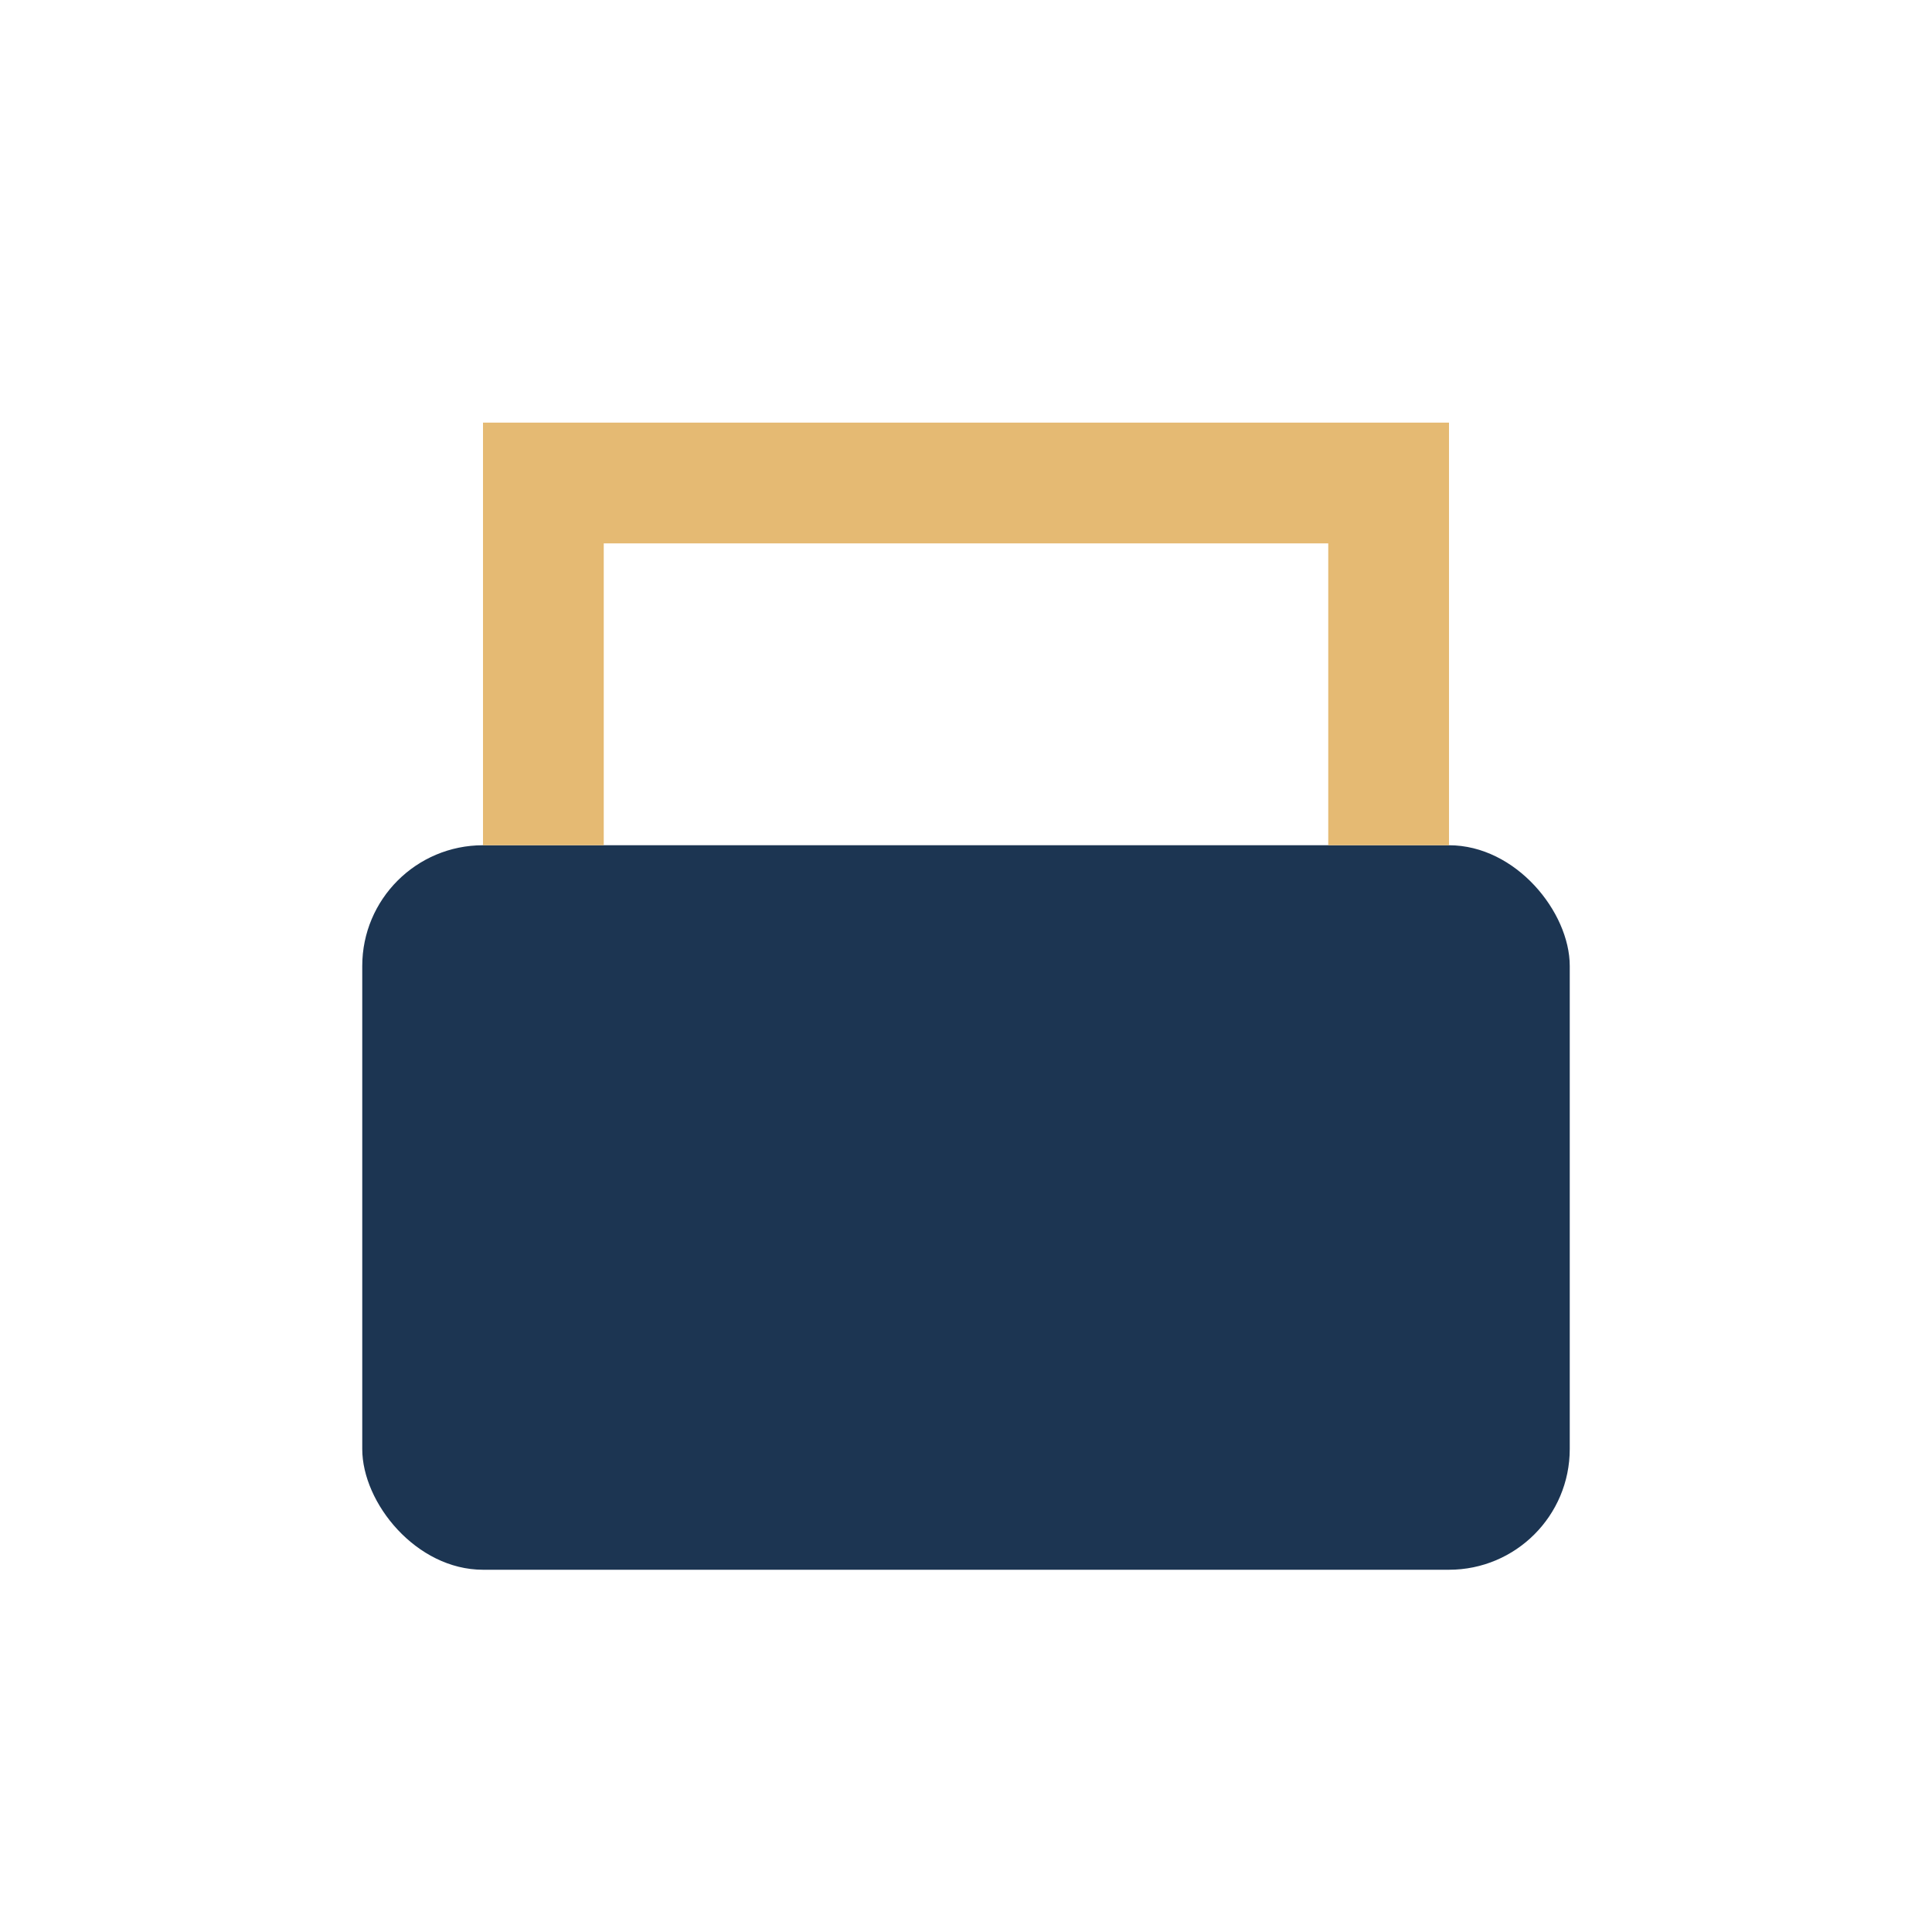
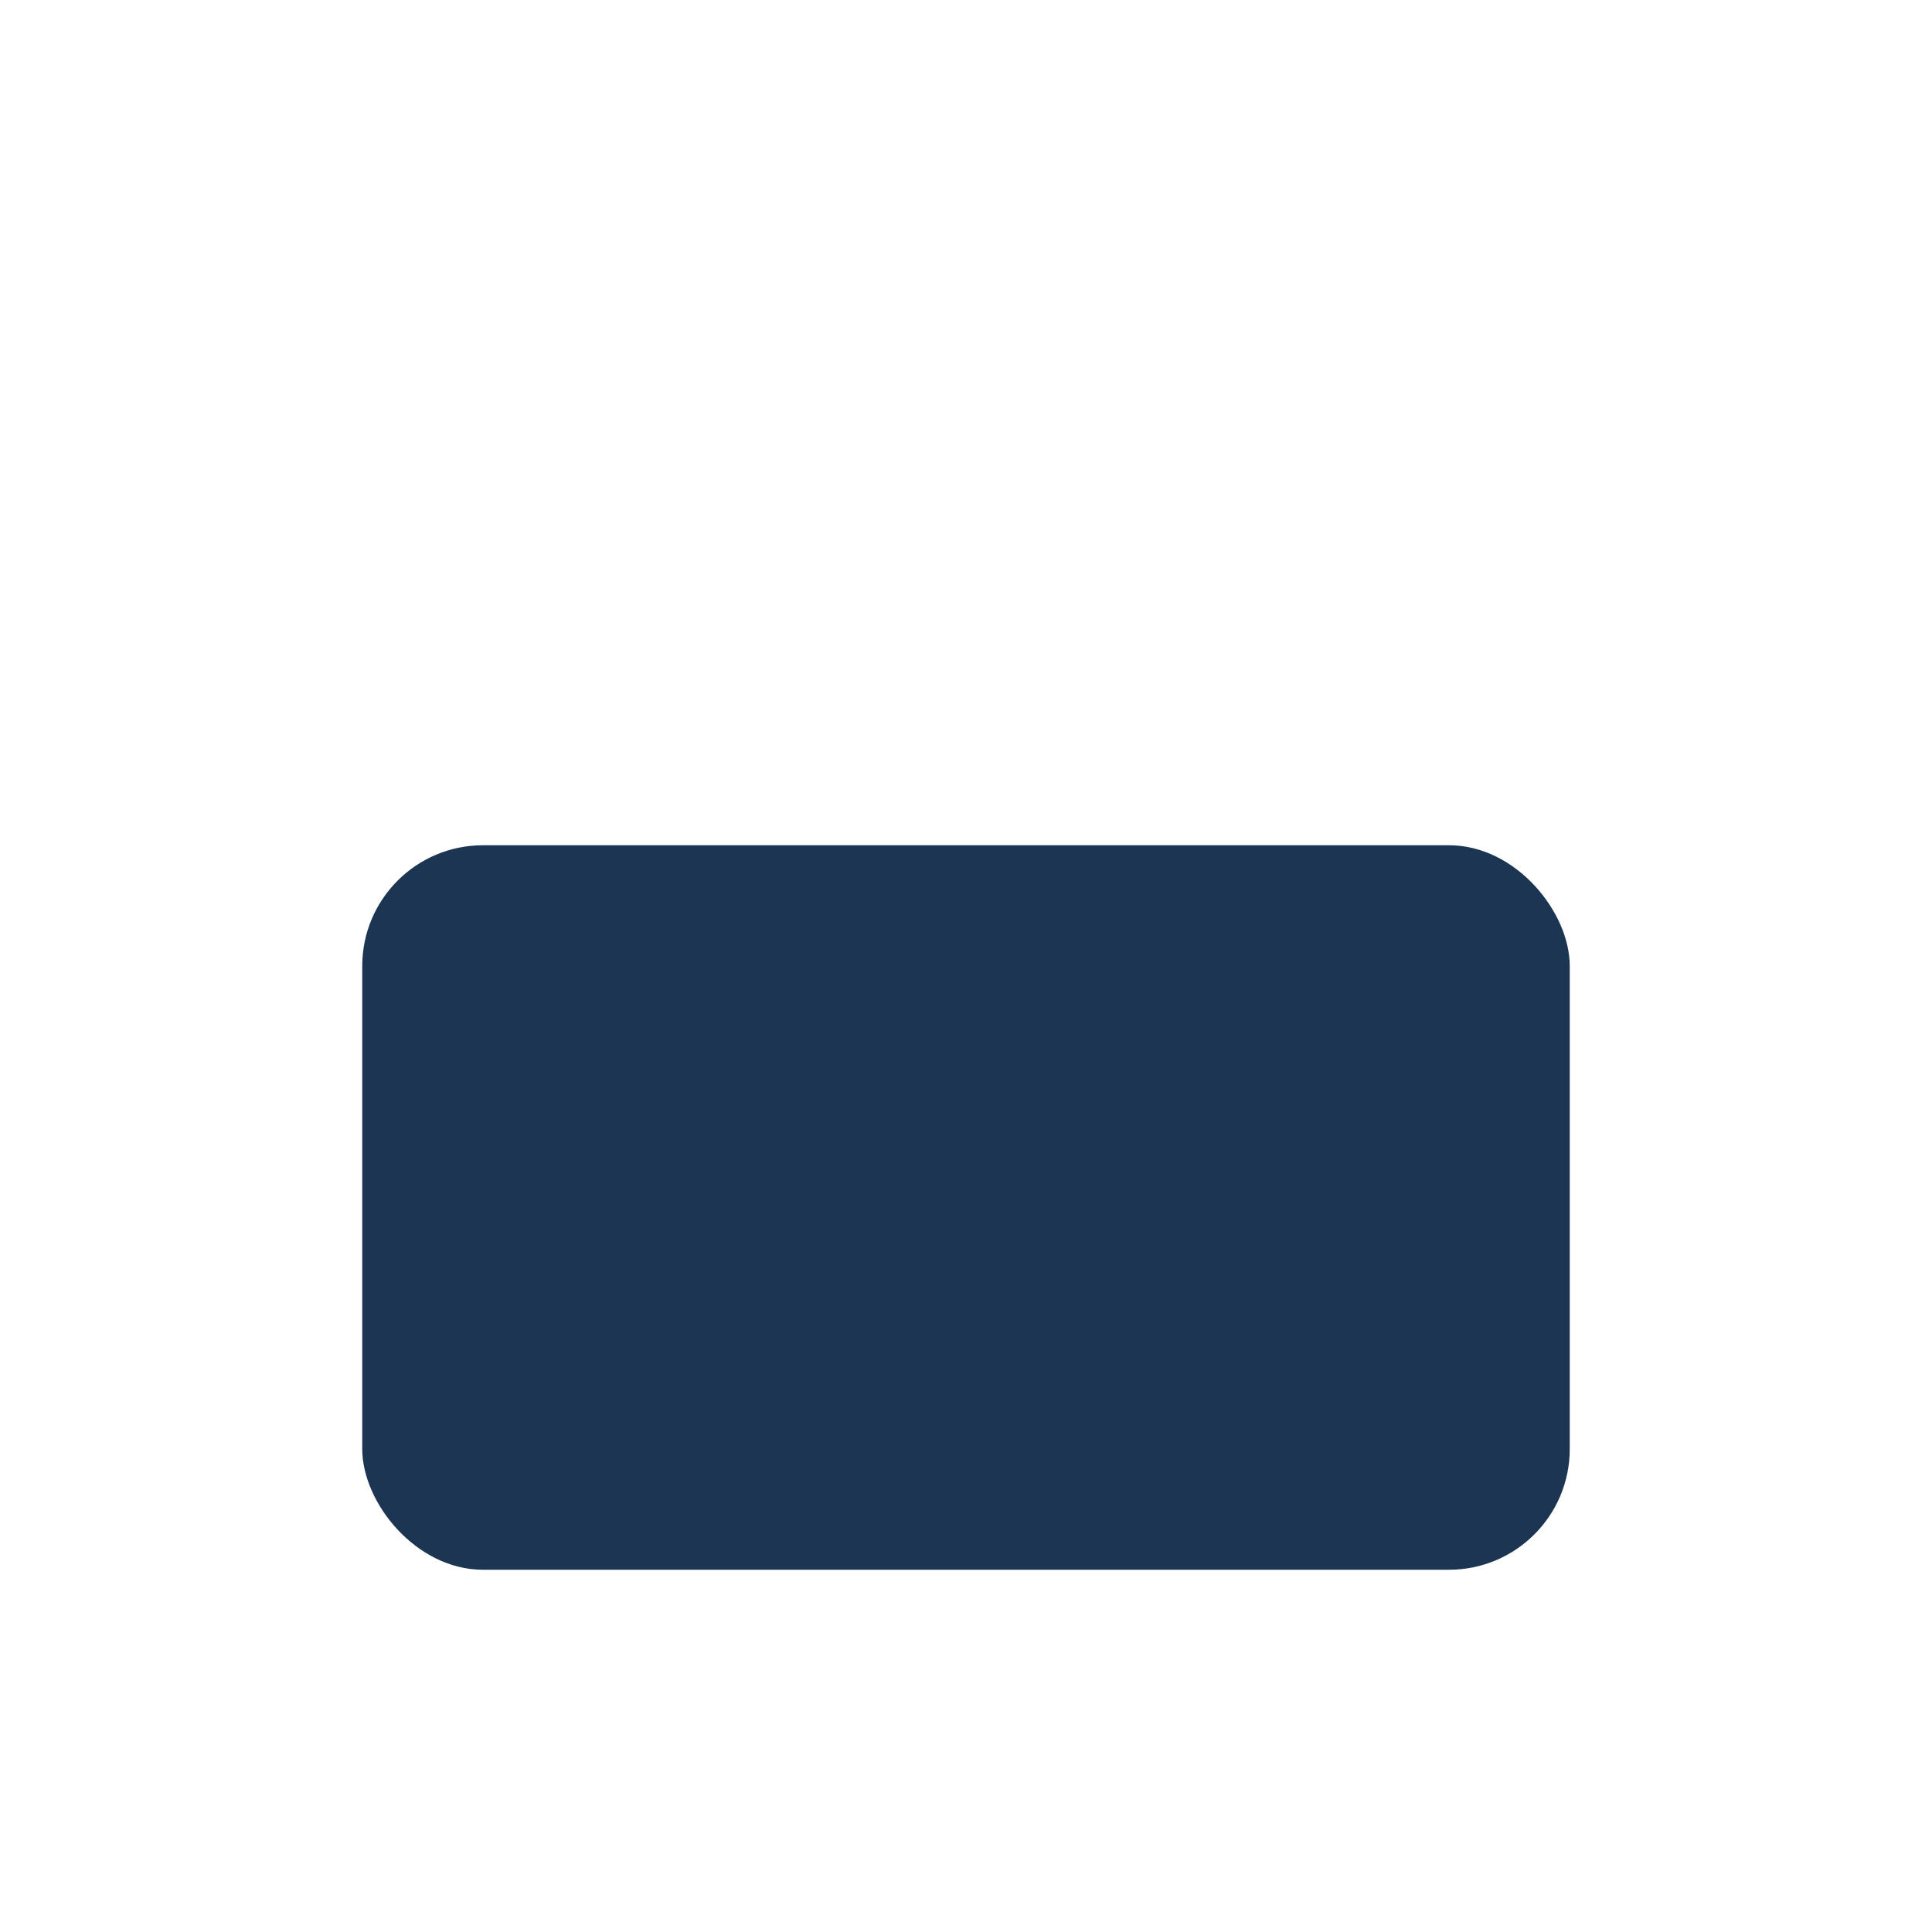
<svg xmlns="http://www.w3.org/2000/svg" width="32" height="32" viewBox="0 0 32 32">
  <rect x="6" y="14" width="20" height="12" rx="2" fill="#1C3552" />
-   <path d="M9 14V8h14v6" stroke="#E5BA73" stroke-width="2" fill="none" />
</svg>